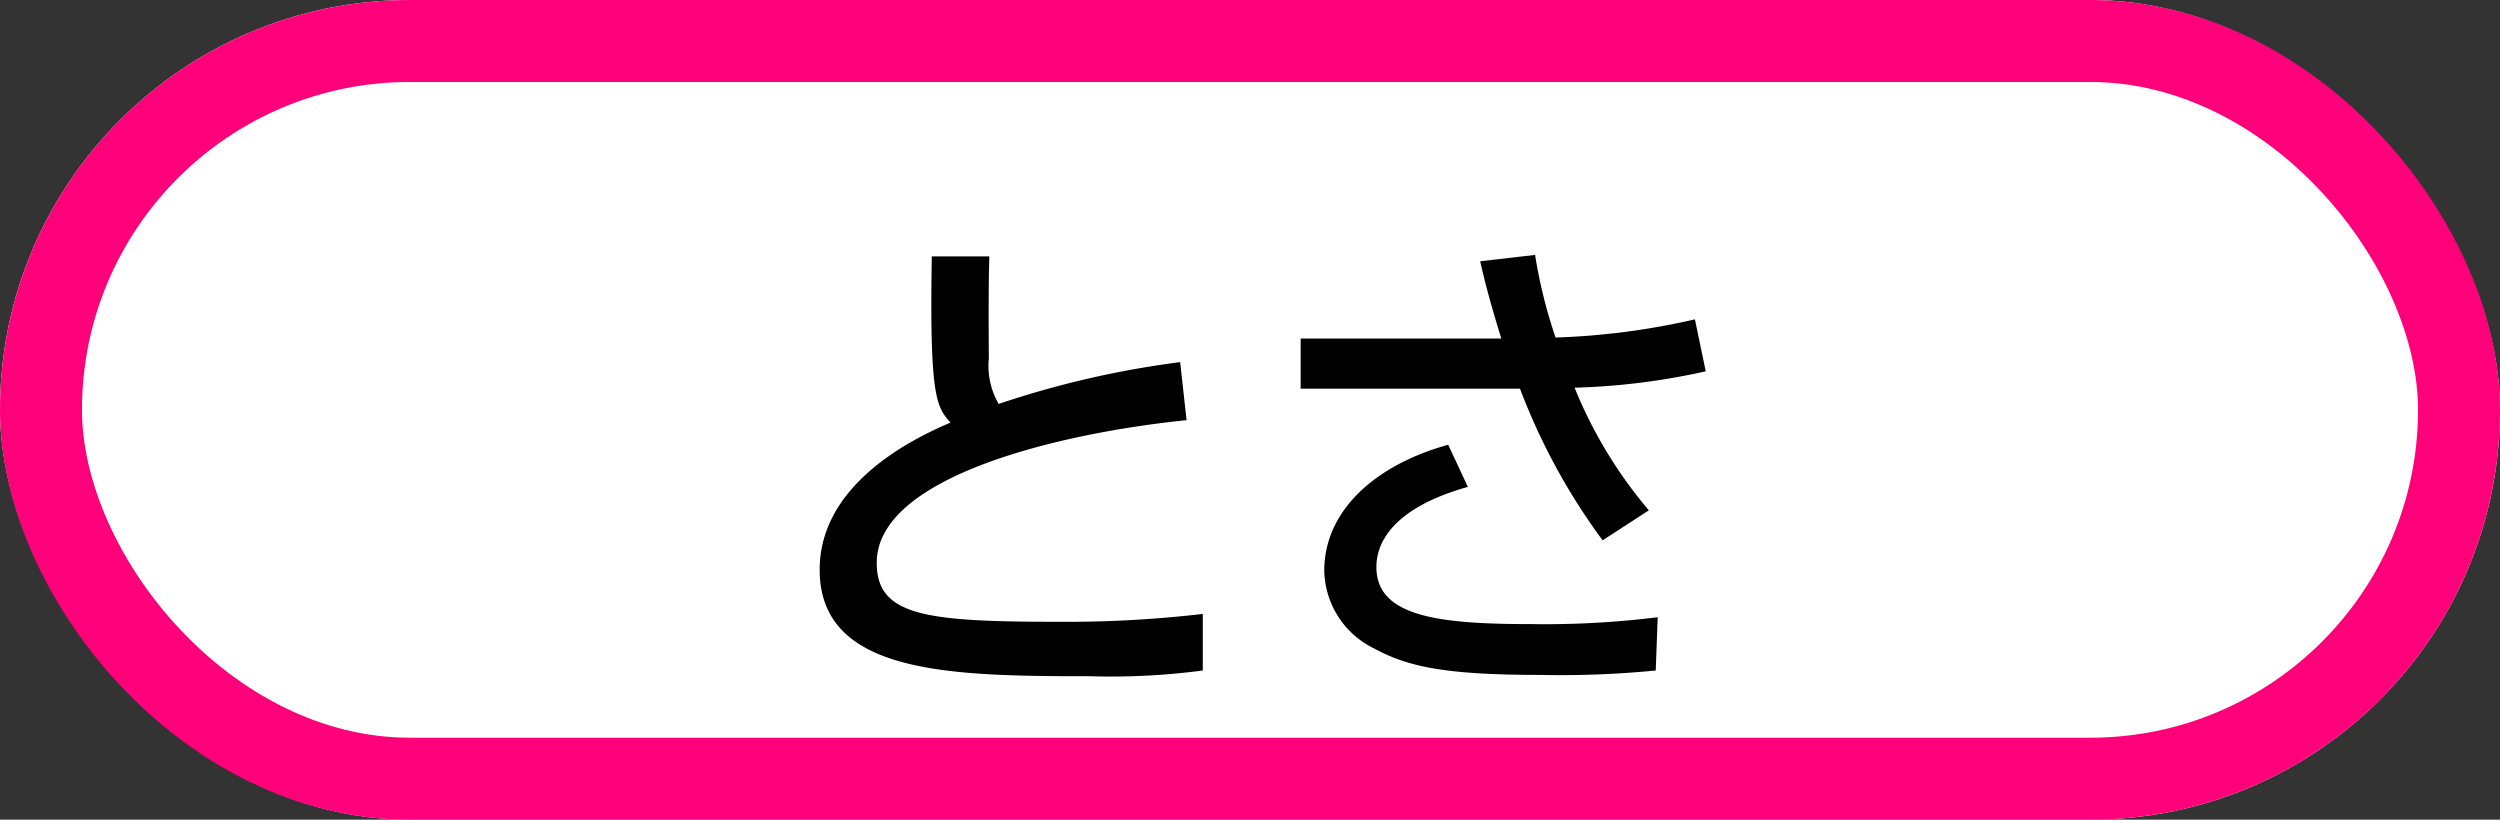
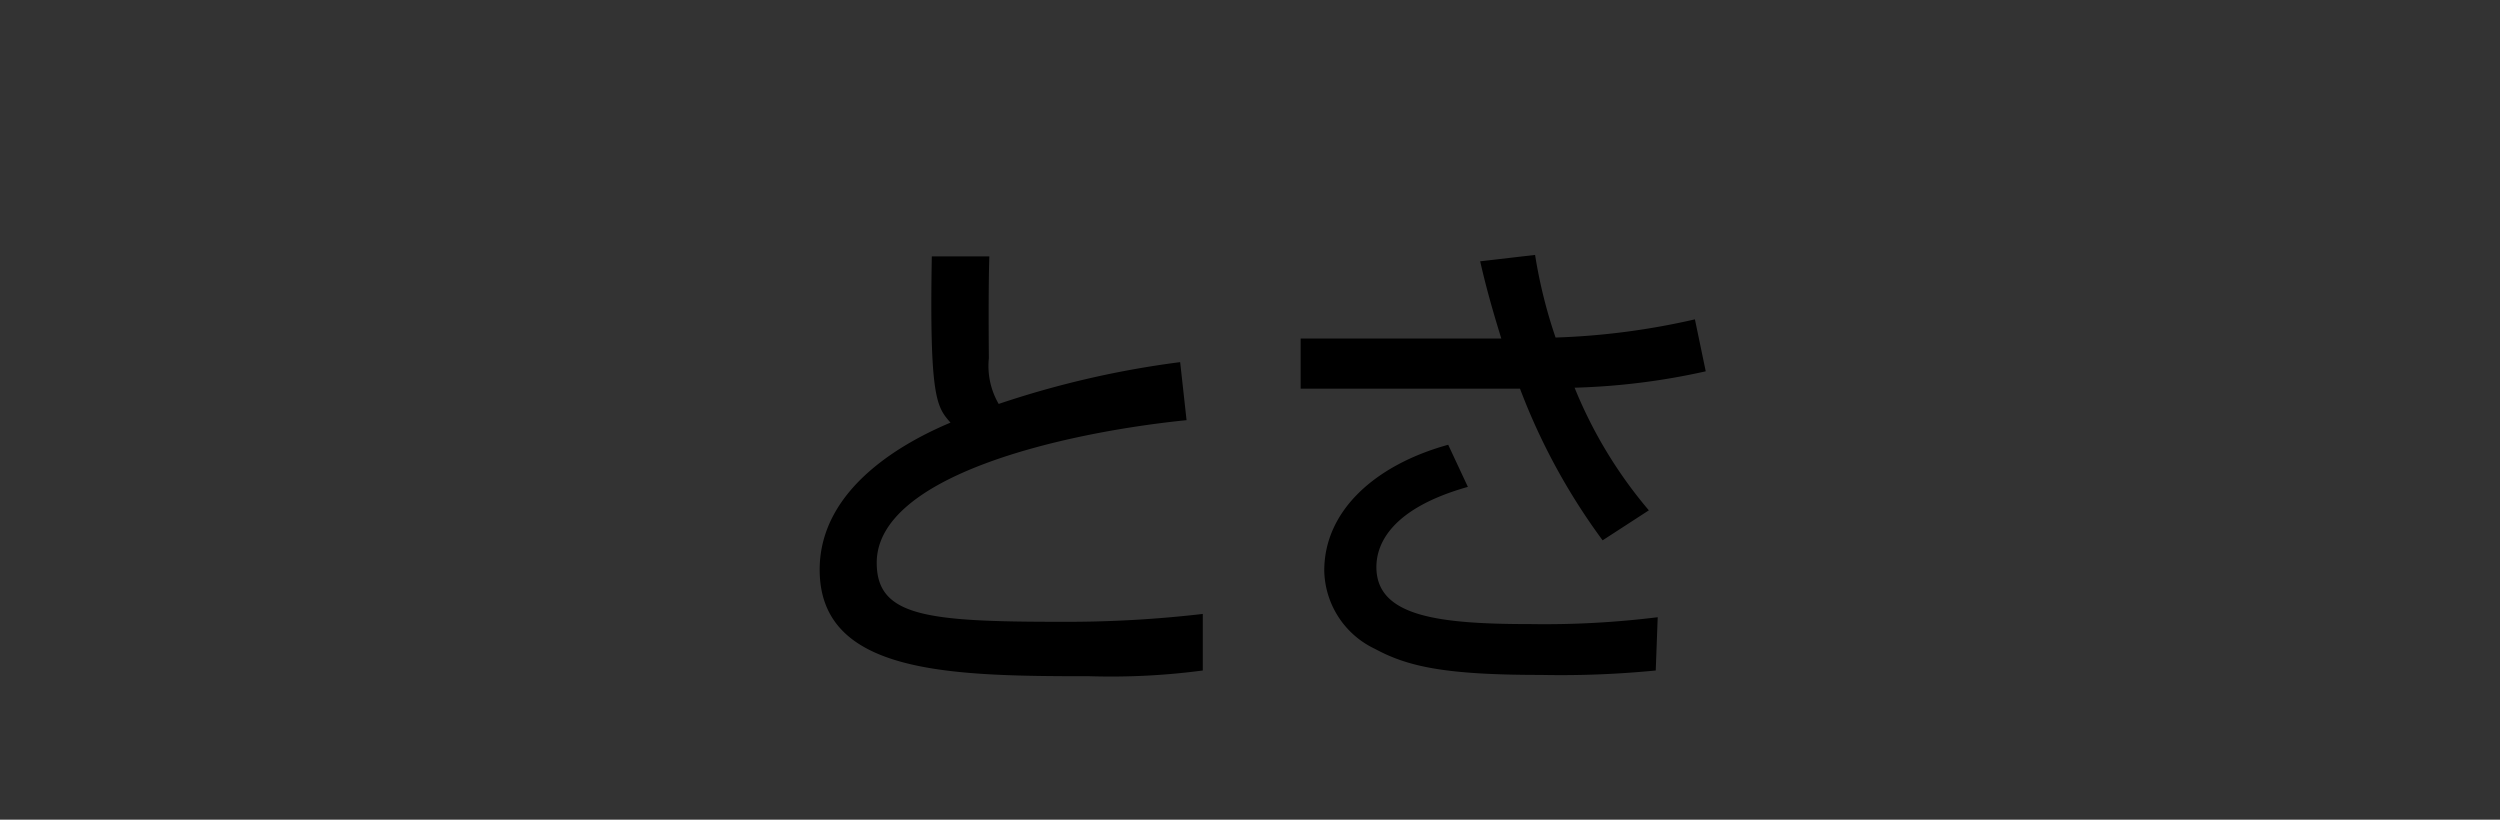
<svg xmlns="http://www.w3.org/2000/svg" width="61" height="20" viewBox="0 0 61 20">
  <rect x="0" y="0" width="61" height="20" fill="#333333" stroke="none" />
  <g id="グループ_1387" data-name="グループ 1387" transform="translate(-416 232)">
    <g id="長方形_142" data-name="長方形 142" transform="translate(416 -232)" fill="#fff" stroke="#ff007a" stroke-width="2">
-       <rect width="61" height="20" rx="10" stroke="none" />
-       <rect x="1" y="1" width="59" height="18" rx="9" fill="none" />
-     </g>
-     <path id="パス_1154" data-name="パス 1154" d="M-7.92-9.744c-.06,3.468.12,3.672.456,4.056-1.056.444-3.192,1.56-3.192,3.588C-10.656.444-7.5.5-4.068.5A17.038,17.038,0,0,0-1.308.36V-1.02a28.687,28.687,0,0,1-3.456.192c-3.288,0-4.5-.132-4.5-1.44,0-2.112,4.488-3.168,7.56-3.48L-1.86-7.164a23.036,23.036,0,0,0-4.428,1.02,1.842,1.842,0,0,1-.24-1.116c-.012-1.4,0-2.124.012-2.484Zm13.38.12c.084.36.2.864.516,1.884H1.08v1.224H6.432a15.389,15.389,0,0,0,2.016,3.7l1.128-.732A11,11,0,0,1,7.764-6.54a16.7,16.7,0,0,0,3.2-.4L10.7-8.208A17.659,17.659,0,0,1,7.3-7.764,12.1,12.1,0,0,1,6.8-9.78ZM4.68-5.148C2.9-4.656,1.656-3.54,1.656-2.076A2.157,2.157,0,0,0,2.892-.168c.8.432,1.7.636,4.044.636A23.648,23.648,0,0,0,9.744.36l.048-1.3a22.328,22.328,0,0,1-3.084.168c-2.256,0-3.78-.18-3.78-1.392,0-.564.36-1.428,2.232-1.956Z" transform="translate(446.656 -216)" />
+       </g>
+     <path id="パス_1154" data-name="パス 1154" d="M-7.92-9.744c-.06,3.468.12,3.672.456,4.056-1.056.444-3.192,1.56-3.192,3.588C-10.656.444-7.5.5-4.068.5A17.038,17.038,0,0,0-1.308.36V-1.02a28.687,28.687,0,0,1-3.456.192c-3.288,0-4.5-.132-4.5-1.44,0-2.112,4.488-3.168,7.56-3.48L-1.86-7.164a23.036,23.036,0,0,0-4.428,1.02,1.842,1.842,0,0,1-.24-1.116c-.012-1.4,0-2.124.012-2.484Zm13.38.12c.084.36.2.864.516,1.884H1.08v1.224H6.432a15.389,15.389,0,0,0,2.016,3.7l1.128-.732A11,11,0,0,1,7.764-6.54a16.7,16.7,0,0,0,3.2-.4L10.7-8.208A17.659,17.659,0,0,1,7.3-7.764,12.1,12.1,0,0,1,6.8-9.78M4.68-5.148C2.9-4.656,1.656-3.54,1.656-2.076A2.157,2.157,0,0,0,2.892-.168c.8.432,1.7.636,4.044.636A23.648,23.648,0,0,0,9.744.36l.048-1.3a22.328,22.328,0,0,1-3.084.168c-2.256,0-3.78-.18-3.78-1.392,0-.564.36-1.428,2.232-1.956Z" transform="translate(446.656 -216)" />
  </g>
</svg>